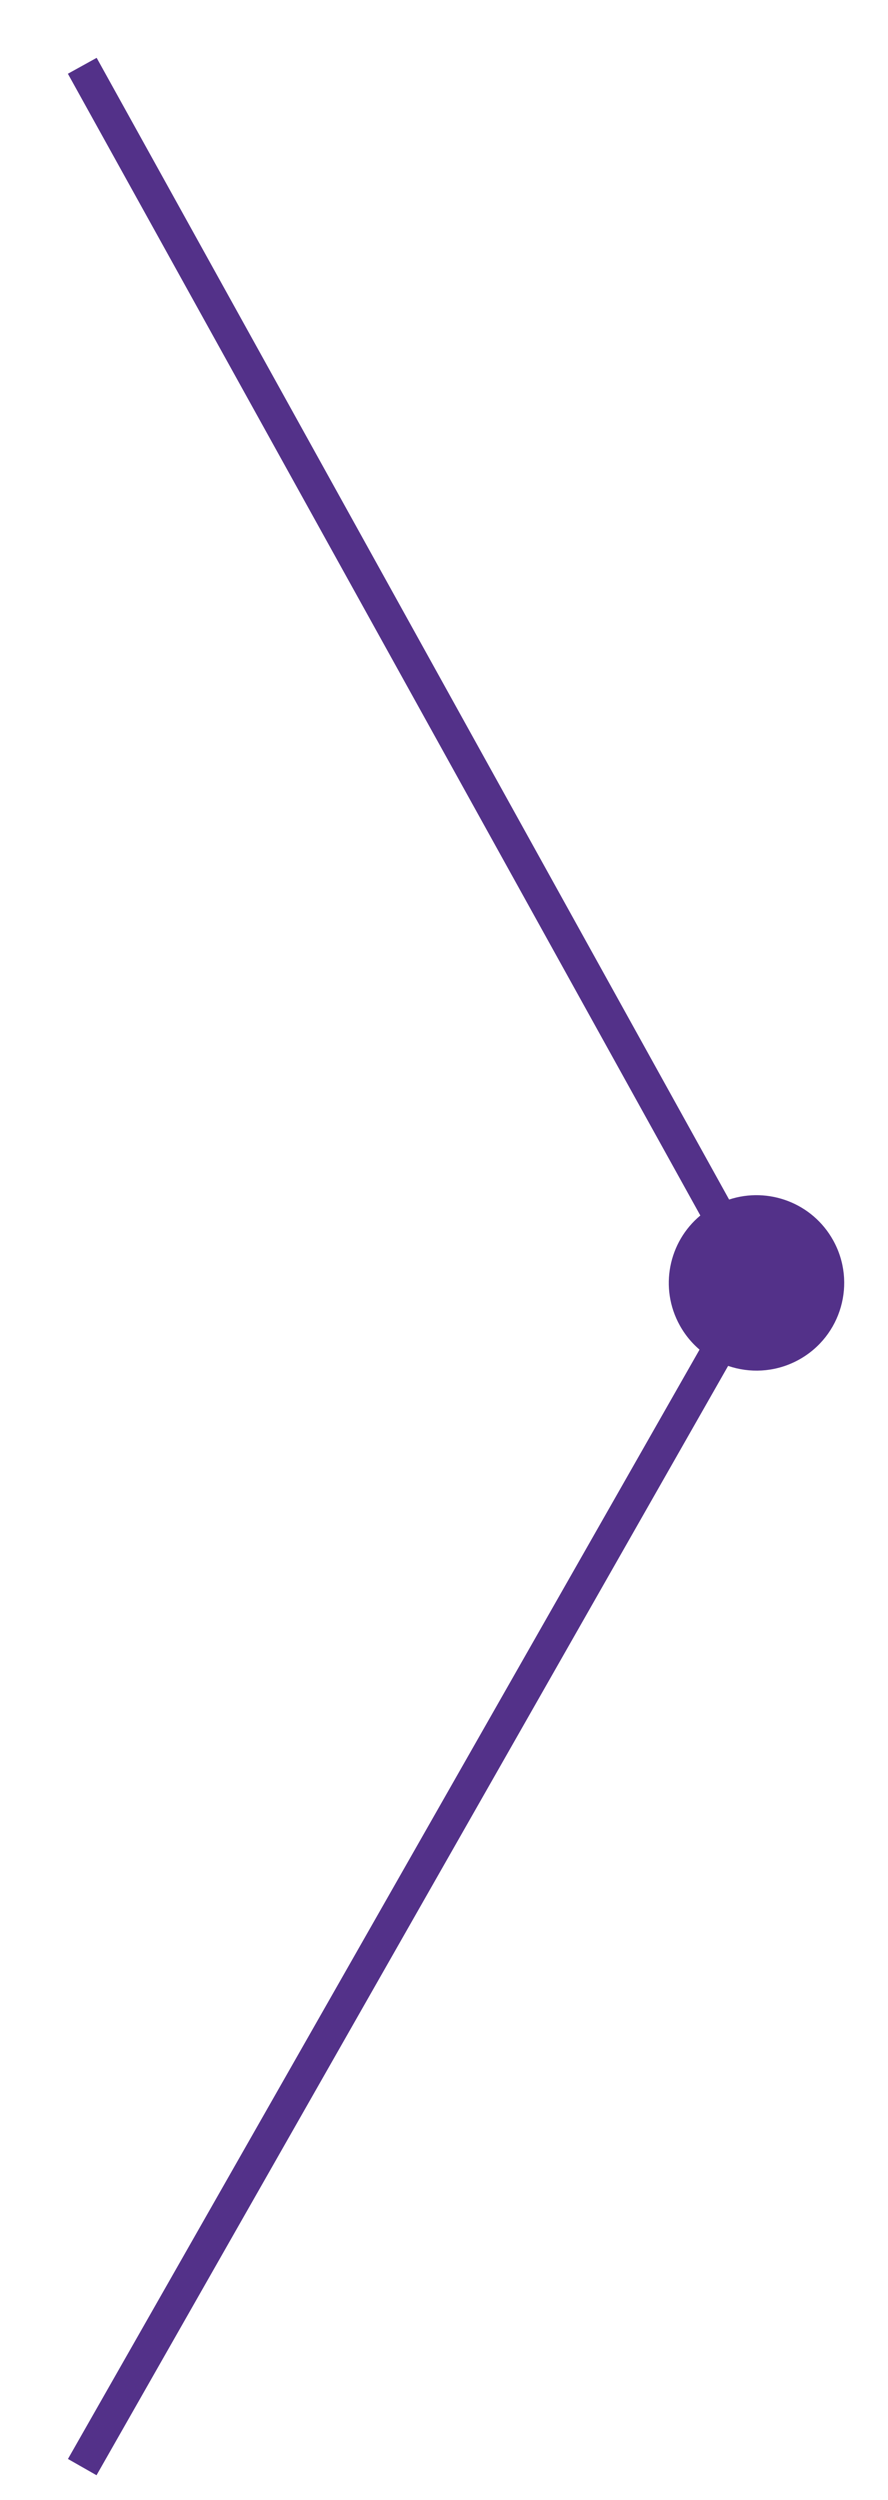
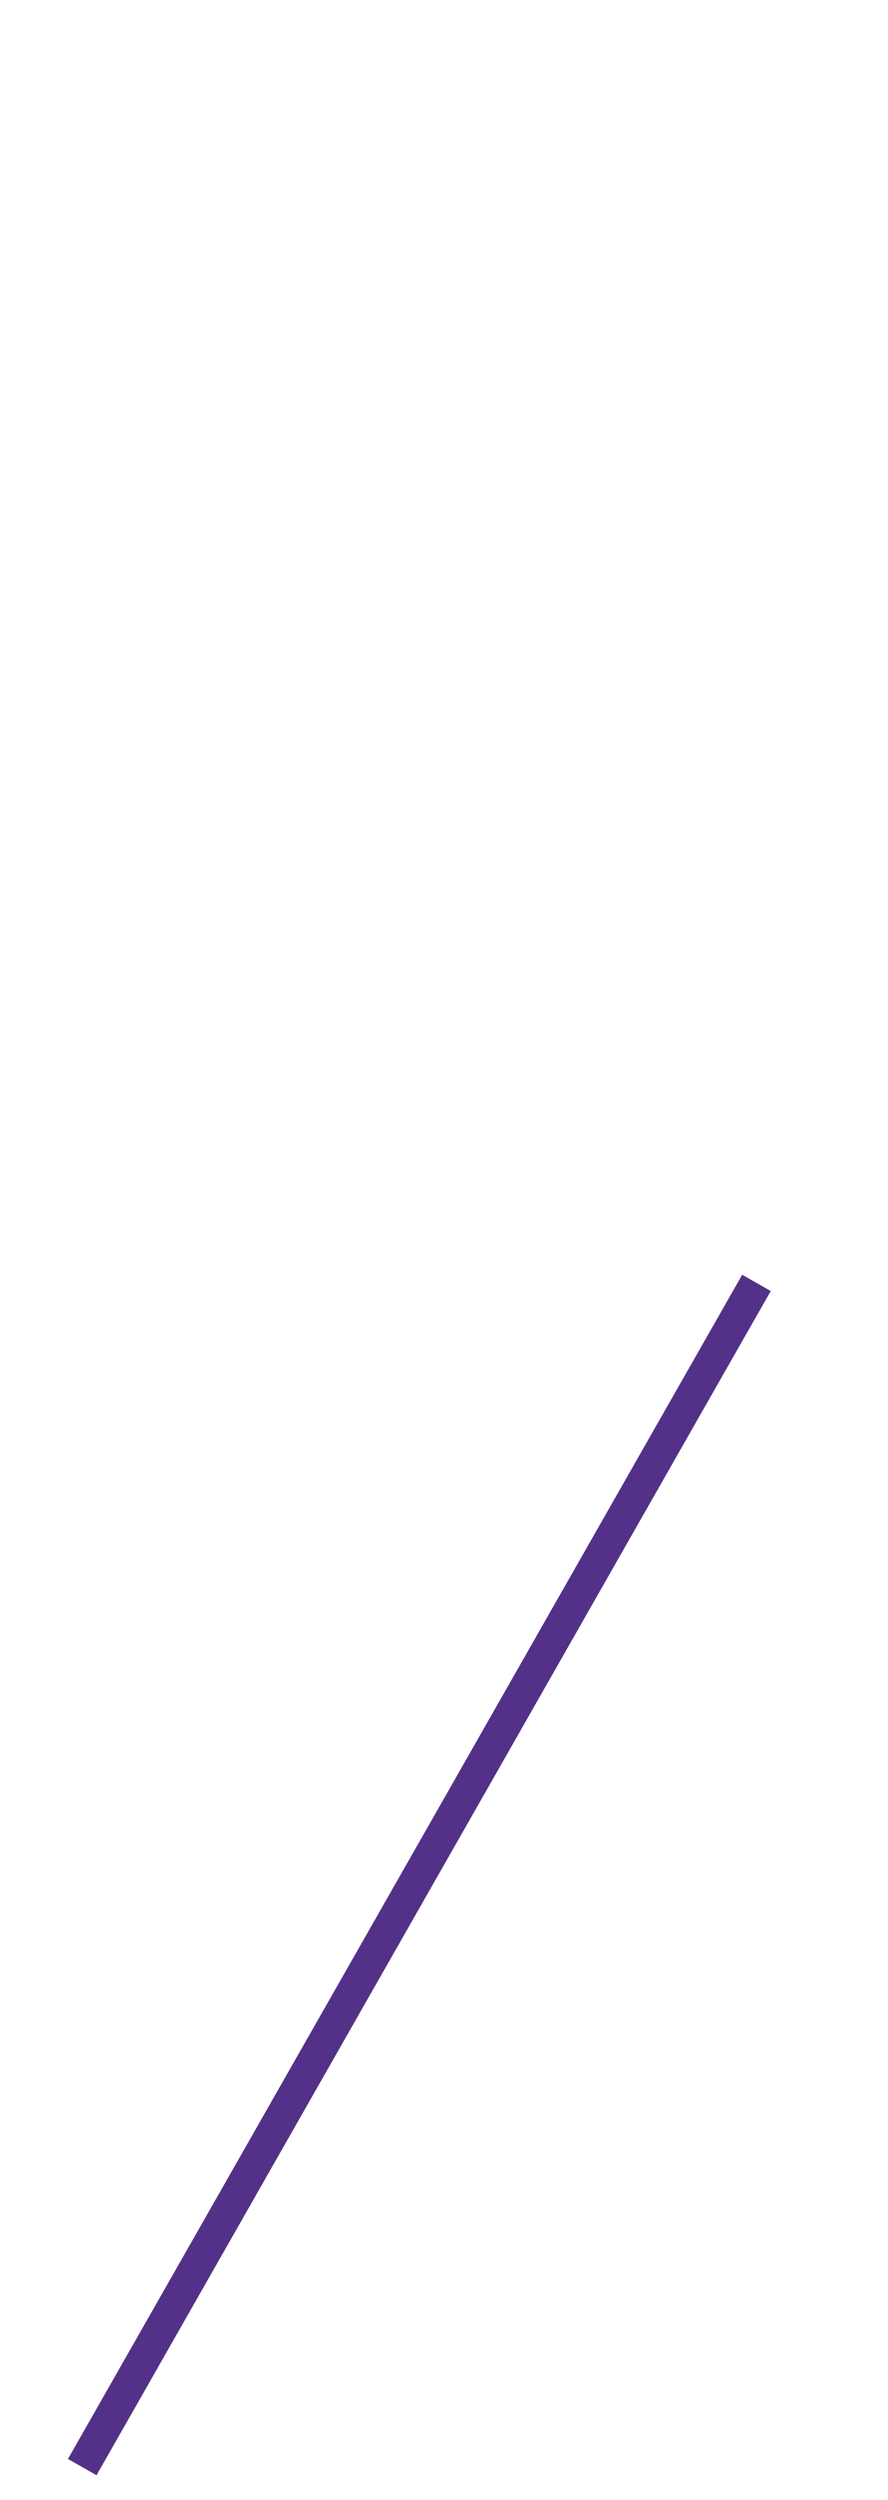
<svg xmlns="http://www.w3.org/2000/svg" width="27" height="76" viewBox="0 0 27 76" fill="none">
  <path fill-rule="evenodd" clip-rule="evenodd" d="M23.435 39.247L2.935 75.247L2.066 74.752L22.566 38.752L23.435 39.247Z" fill="#533189" />
-   <path fill-rule="evenodd" clip-rule="evenodd" d="M22.169 36.466L2.939 1.758L2.064 2.242L21.294 36.951C20.329 37.753 20.038 39.154 20.669 40.292C21.383 41.581 23.006 42.046 24.294 41.333C25.582 40.619 26.048 38.996 25.334 37.708C24.703 36.569 23.362 36.073 22.169 36.466Z" fill="#533189" />
</svg>